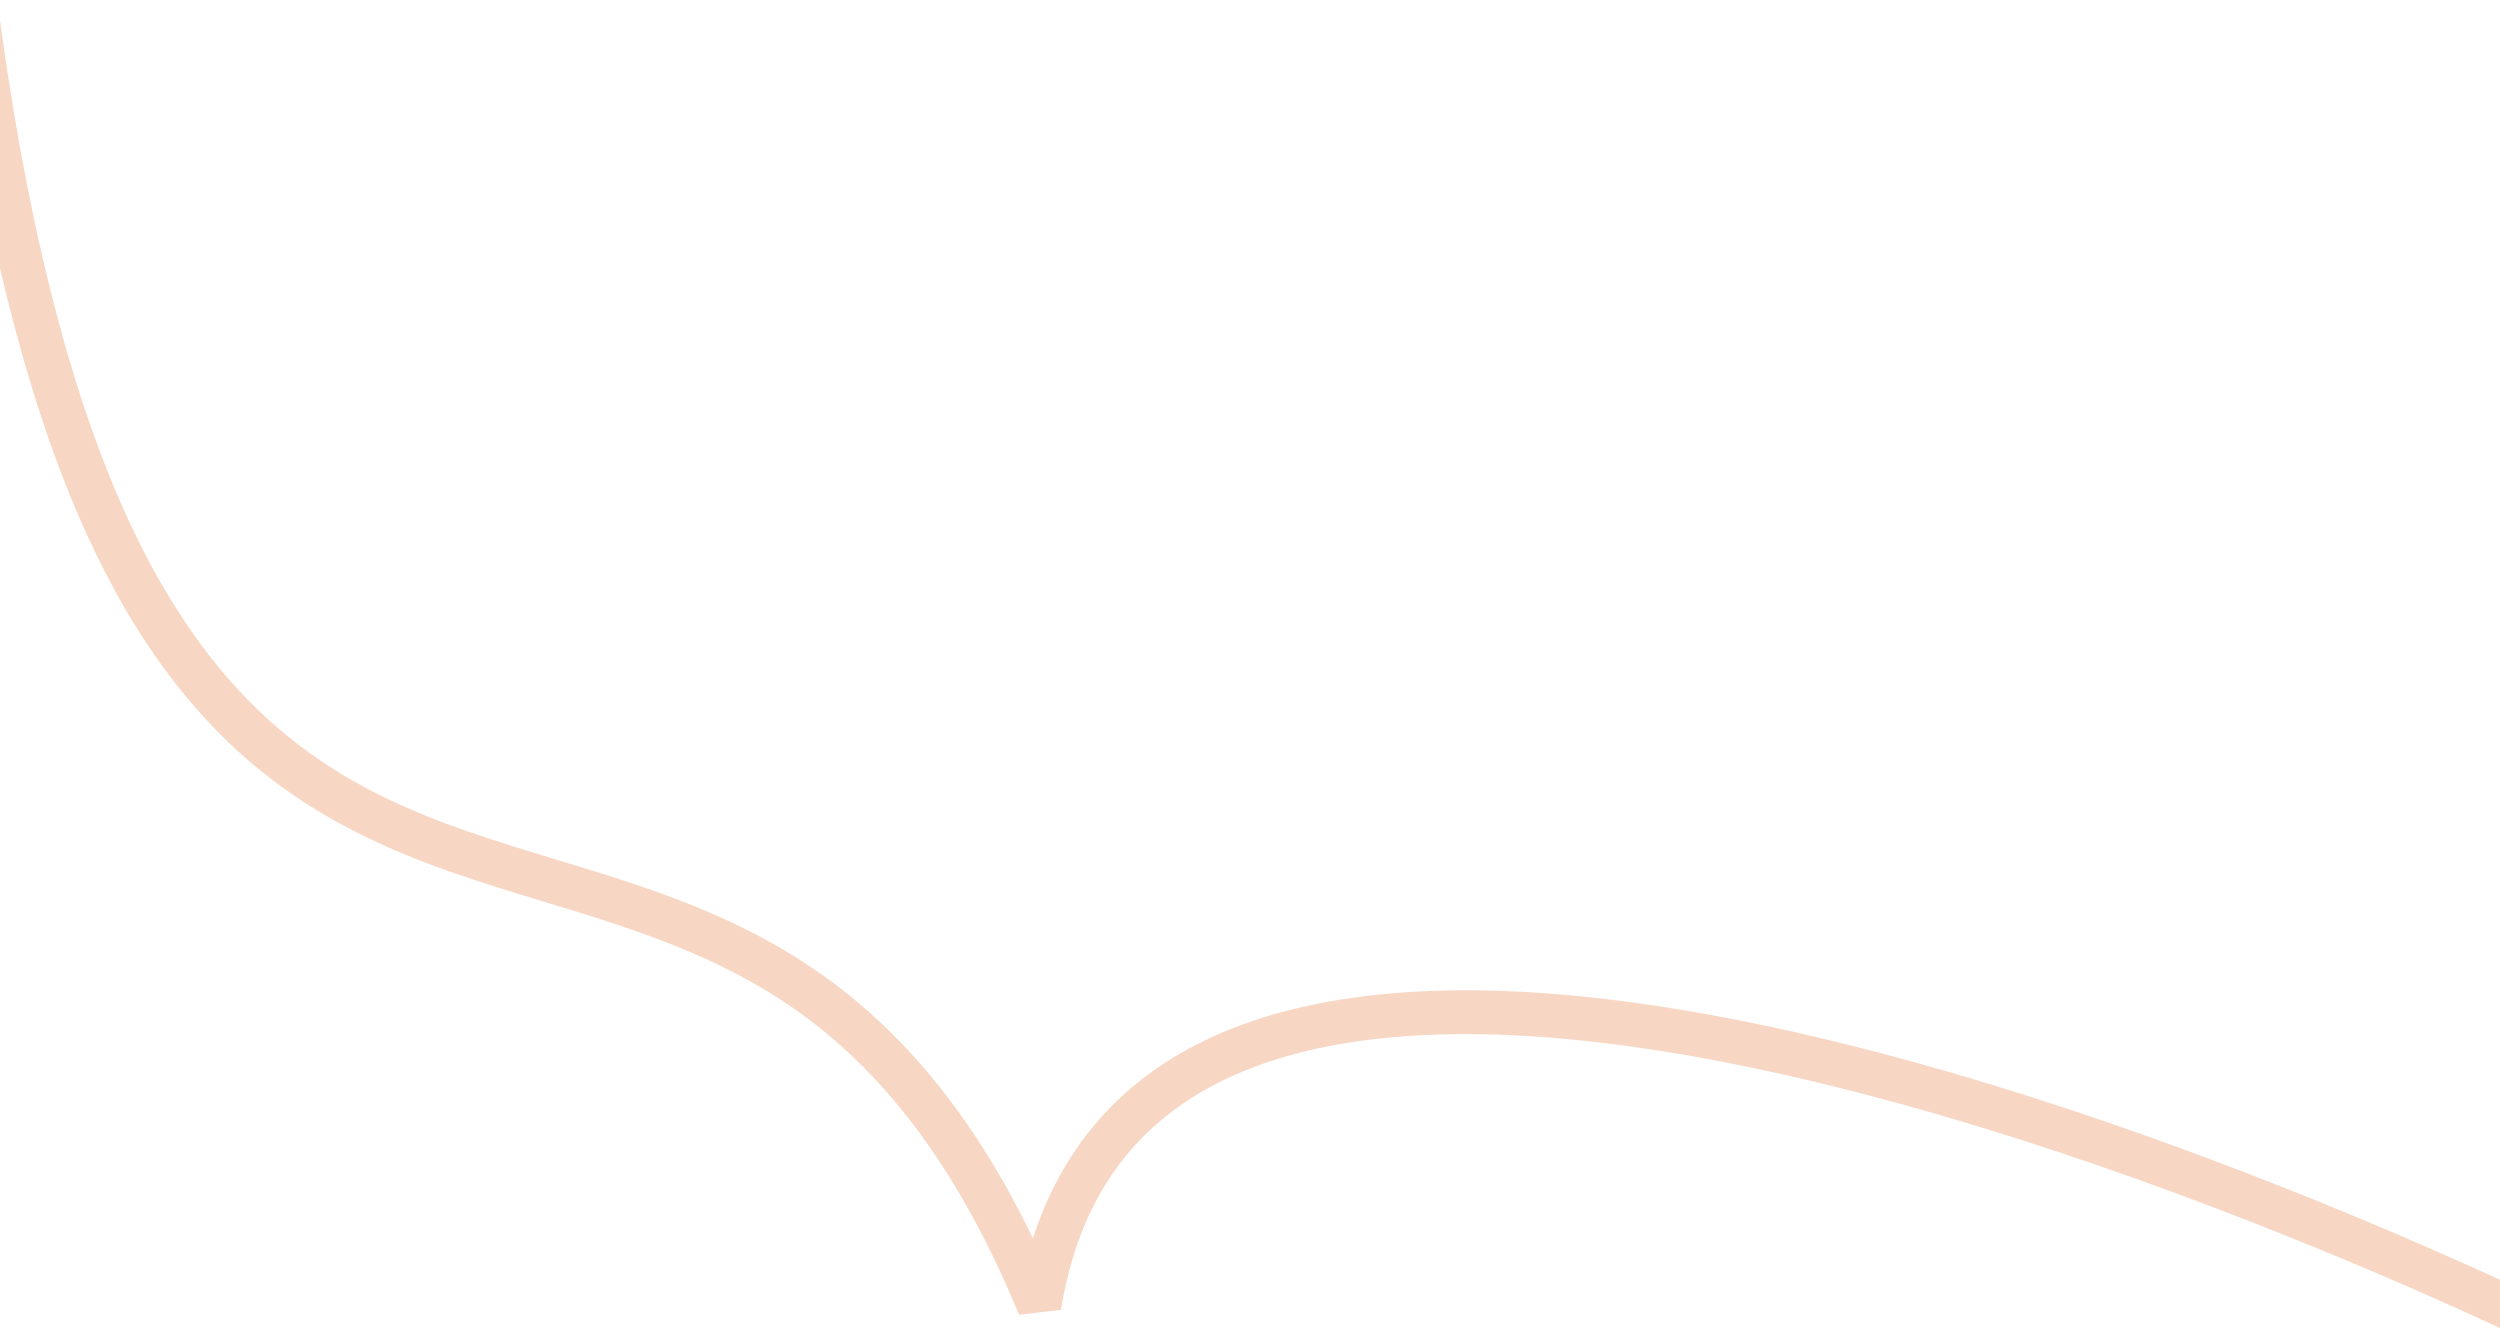
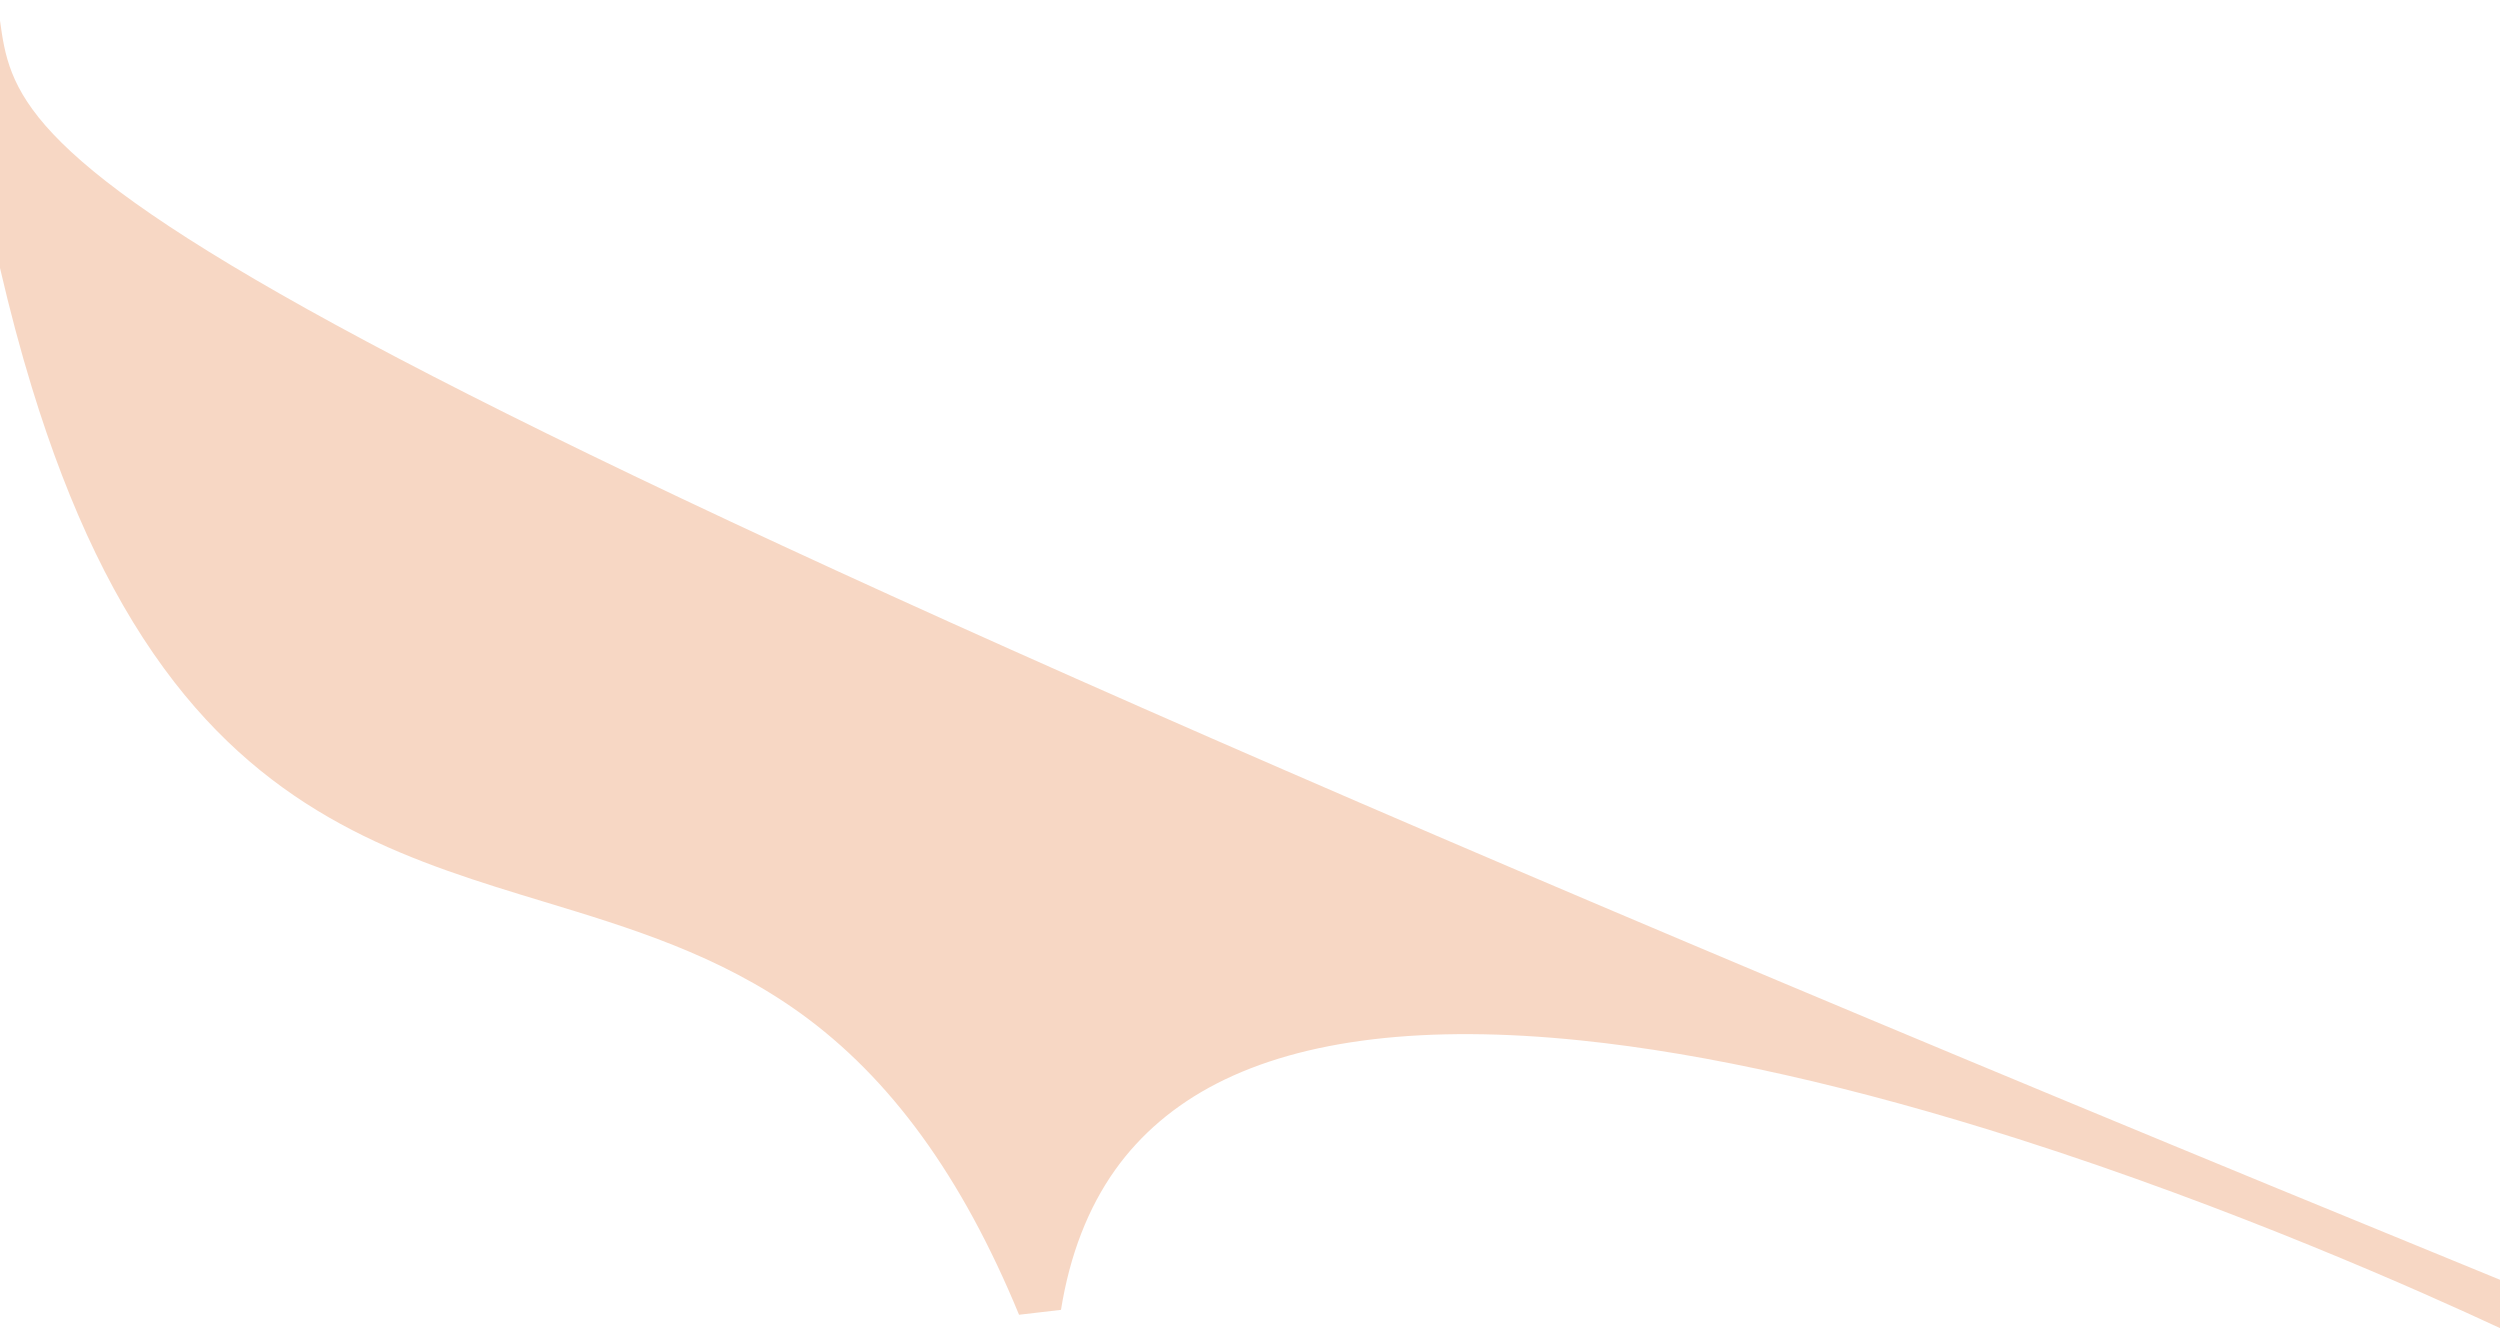
<svg xmlns="http://www.w3.org/2000/svg" viewBox="0 0 512 272">
-   <path d="M512 262.1c-17.85-8.2-54.46-24.17-95.82-37.37-34.23-10.92-64.99-17.85-91.44-20.58-33.56-3.47-60.4-.17-79.76 9.81-16.47 8.49-27.68 21.8-33.43 39.65-11.41-23.63-25.4-41.21-42.53-53.51-17.74-12.73-36.67-18.47-54.98-24.02-26.04-7.89-50.63-15.35-71.23-41.89-11.2-14.43-20.26-33.22-27.68-57.42C8.85 56.29 3.86 32.37 0 4.22v50.66c2.01 8.66 4.18 16.83 6.54 24.52 7.75 25.27 17.29 44.99 29.17 60.3 22.35 28.79 49.48 37.02 75.72 44.98 17.61 5.34 35.81 10.86 52.35 22.72 18.56 13.32 33.25 33.55 44.92 61.86l8.59-1c1.8-11.24 5.55-20.9 11.13-28.72 5.19-7.27 12.15-13.19 20.68-17.59 17.77-9.17 42.89-12.15 74.66-8.87 25.82 2.67 55.96 9.46 89.59 20.18 44.17 14.09 82.88 31.38 98.66 38.74v-9.9Z" style="fill:#f7d7c4" />
+   <path d="M512 262.1C8.85 56.29 3.86 32.37 0 4.22v50.66c2.01 8.66 4.18 16.83 6.54 24.52 7.75 25.27 17.29 44.99 29.17 60.3 22.35 28.79 49.48 37.02 75.72 44.98 17.61 5.34 35.81 10.86 52.35 22.72 18.56 13.32 33.25 33.55 44.92 61.86l8.59-1c1.8-11.24 5.55-20.9 11.13-28.72 5.19-7.27 12.15-13.19 20.68-17.59 17.77-9.17 42.89-12.15 74.66-8.87 25.82 2.67 55.96 9.46 89.59 20.18 44.17 14.09 82.88 31.38 98.66 38.74v-9.9Z" style="fill:#f7d7c4" />
</svg>